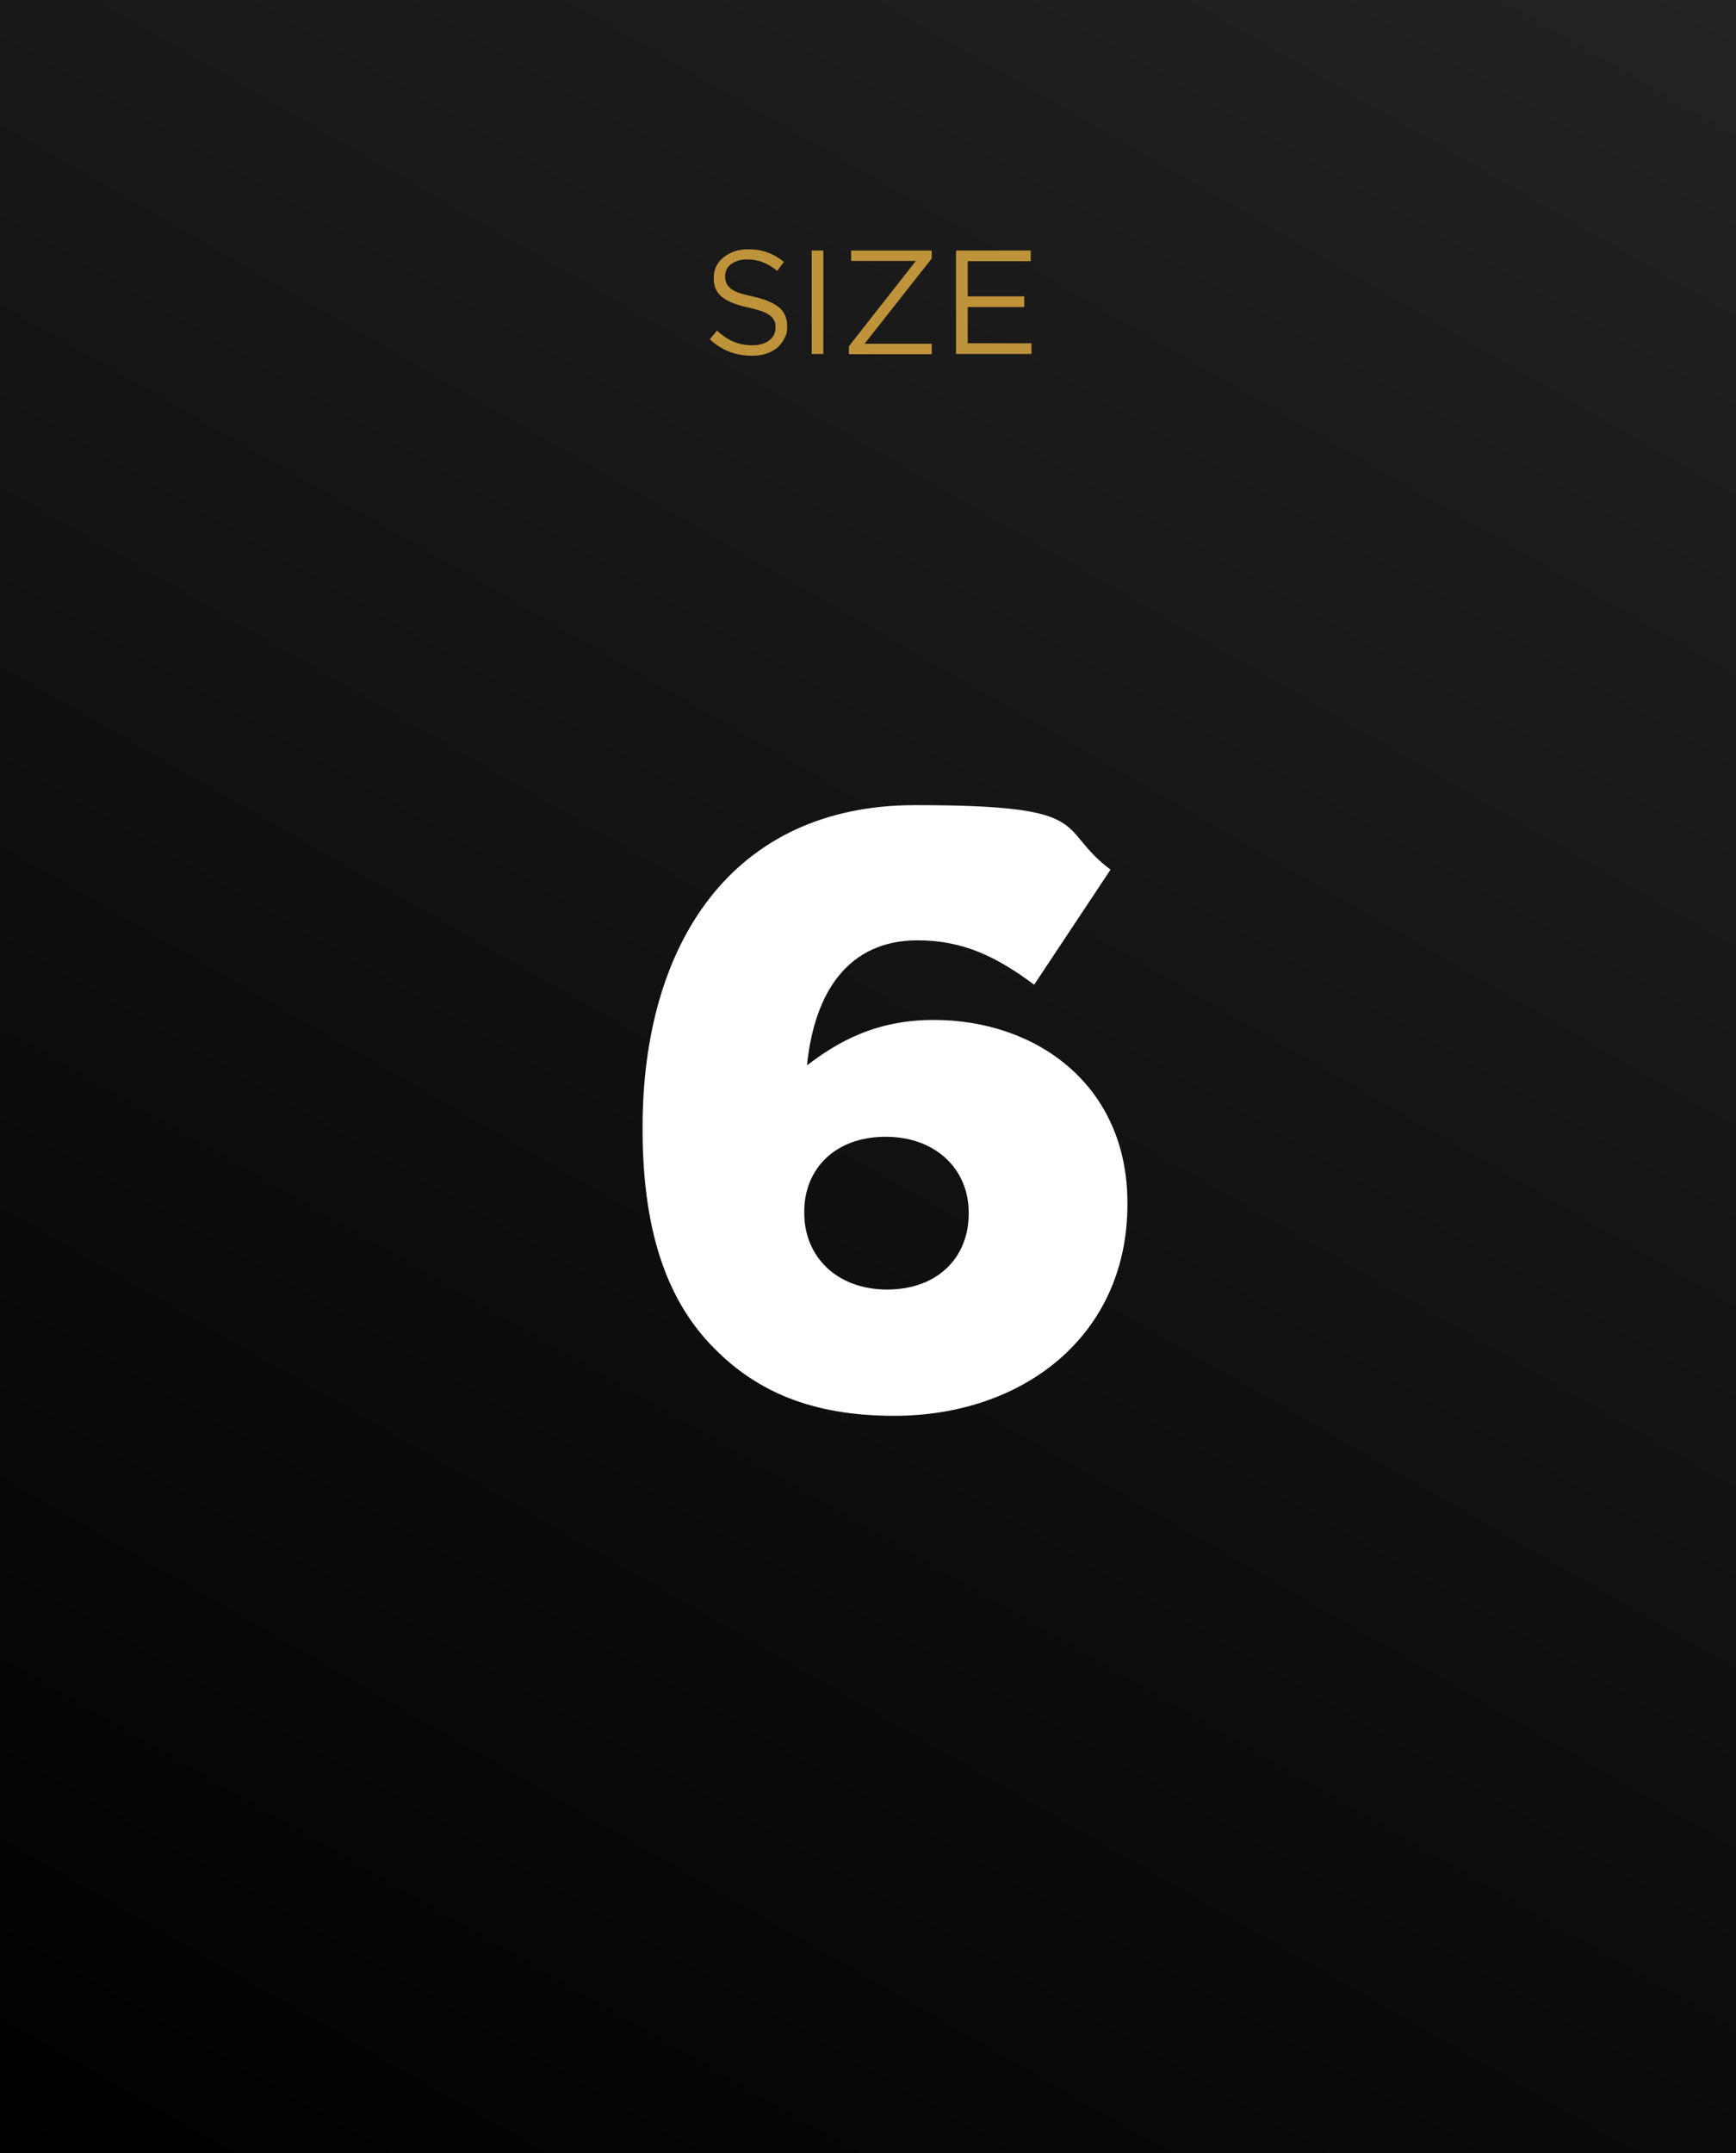
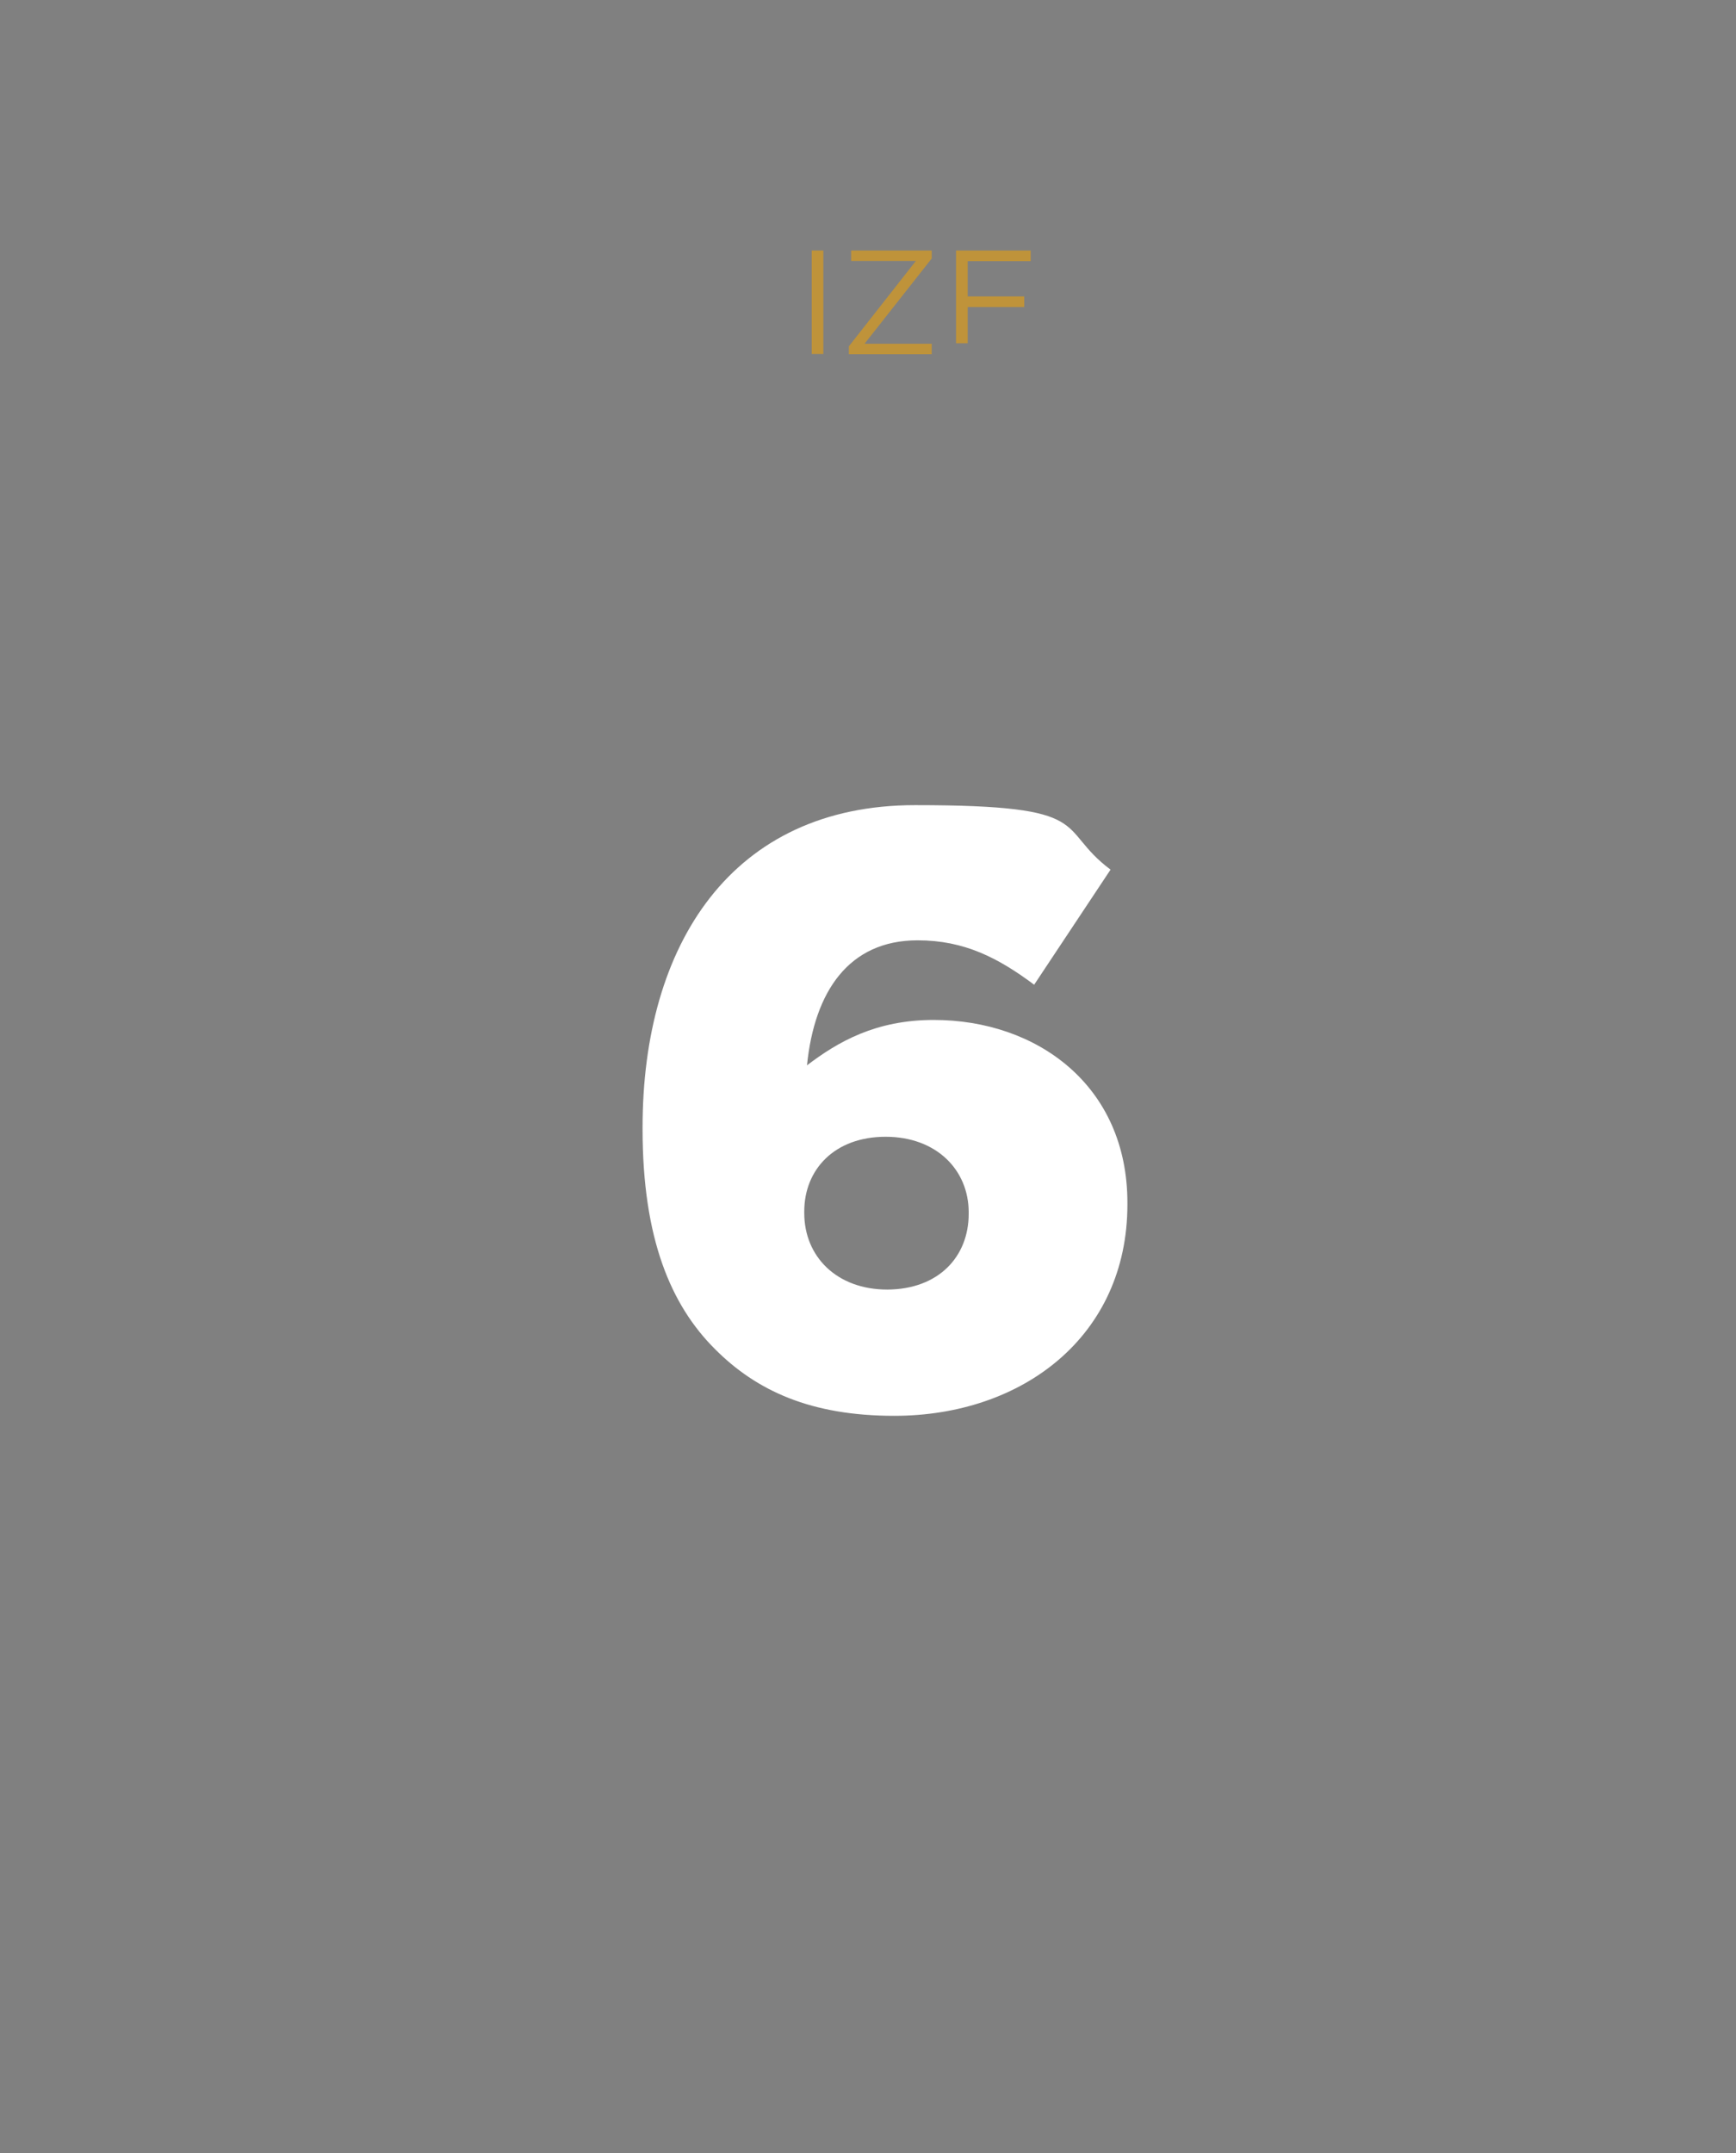
<svg xmlns="http://www.w3.org/2000/svg" version="1.1" id="Layer_1" x="0px" y="0px" viewBox="0 0 700 868" style="enable-background:new 0 0 700 868;" xml:space="preserve">
  <rect x="0" y="0" width="700" height="868" fill="#808080" stroke="none" />
  <style type="text/css"> .st0{fill:url(#SVGID_1_);} .st1{fill:#BF933A;} .st2{fill:#FFFFFF;} </style>
  <linearGradient id="SVGID_1_" gradientUnits="userSpaceOnUse" x1="625.384" y1="-49.071" x2="74.617" y2="905.071" gradientTransform="matrix(1 0 0 1 0 6)">
    <stop offset="0" style="stop-color:#232323" />
    <stop offset="1" style="stop-color:#000000" />
  </linearGradient>
-   <rect class="st0" width="700" height="868" />
  <g>
-     <path class="st1" d="M292.9,114.1c0.3,0.8,0.9,1.5,1.7,2.2c0.8,0.7,2,1.3,3.5,1.8s3.4,1,5.7,1.5c4.6,1,8.1,2.5,10.3,4.3 c2.2,1.8,3.3,4.4,3.3,7.6s-0.4,3.4-1.1,4.9s-1.7,2.7-2.9,3.8c-1.2,1-2.7,1.8-4.5,2.4c-1.7,0.6-3.7,0.8-5.7,0.8 c-3.3,0-6.4-0.5-9.1-1.6c-2.8-1.1-5.4-2.7-7.9-5l2.9-3.5c2.2,2,4.4,3.5,6.6,4.4c2.2,1,4.8,1.5,7.7,1.5s5.1-0.7,6.8-2 c1.7-1.3,2.5-3,2.5-5.2s-0.2-1.9-0.5-2.7s-0.9-1.5-1.7-2.1c-0.8-0.6-1.9-1.2-3.3-1.7s-3.2-1-5.4-1.5c-2.4-0.5-4.5-1.1-6.2-1.8 c-1.8-0.7-3.2-1.5-4.4-2.4c-1.2-1-2-2.1-2.6-3.3c-0.6-1.3-0.8-2.8-0.8-4.5s0.3-3.2,1-4.6s1.6-2.6,2.9-3.6c1.2-1,2.7-1.8,4.3-2.4 c1.7-0.6,3.5-0.9,5.5-0.9c3.1,0,5.7,0.4,8,1.3c2.3,0.8,4.5,2.1,6.6,3.8l-2.7,3.6c-1.9-1.6-3.9-2.7-5.9-3.5s-4-1.1-6.2-1.1 s-2.6,0.2-3.7,0.5c-1.1,0.4-2,0.8-2.8,1.4s-1.4,1.3-1.8,2.1c-0.4,0.8-0.6,1.7-0.6,2.7C292.4,112.4,292.5,113.3,292.9,114.1 L292.9,114.1z" />
    <path class="st1" d="M332,101v41.7h-4.7V101H332z" />
    <path class="st1" d="M343.2,105.2V101h32.5v3.2l-27.1,34.4h27.1v4.2h-33.4v-3.2l27-34.4C369.3,105.2,343.2,105.2,343.2,105.2z" />
-     <path class="st1" d="M415.6,105.3h-25.4v14.2H413v4.3h-22.8v14.6h25.7v4.3h-30.4V101h30.1L415.6,105.3L415.6,105.3L415.6,105.3z" />
+     <path class="st1" d="M415.6,105.3h-25.4v14.2H413v4.3h-22.8v14.6h25.7h-30.4V101h30.1L415.6,105.3L415.6,105.3L415.6,105.3z" />
  </g>
  <path class="st2" d="M288.2,543.8c-17.6-17.6-29.1-44.3-29.1-88.6v-0.7c0-73.7,35.9-129.9,109.9-129.9s56.2,9.1,78.8,26L417,397 c-14.5-10.8-28.1-17.9-47-17.9c-27.7,0-41.6,20.6-44.6,50.4c12.5-9.5,27.7-18.3,51.1-18.3c41.6,0,78.1,26.4,78.1,73.7v0.7 c0,53.1-42.3,85.2-94,85.2C327.1,570.8,305.1,560.8,288.2,543.8z M390.6,489.4v-0.7c0-16.9-12.9-30.4-33.5-30.4 s-32.8,13.2-32.8,30.1v0.7c0,17.3,12.9,30.8,33.5,30.8C378.5,519.8,390.6,506.6,390.6,489.4L390.6,489.4z" />
</svg>